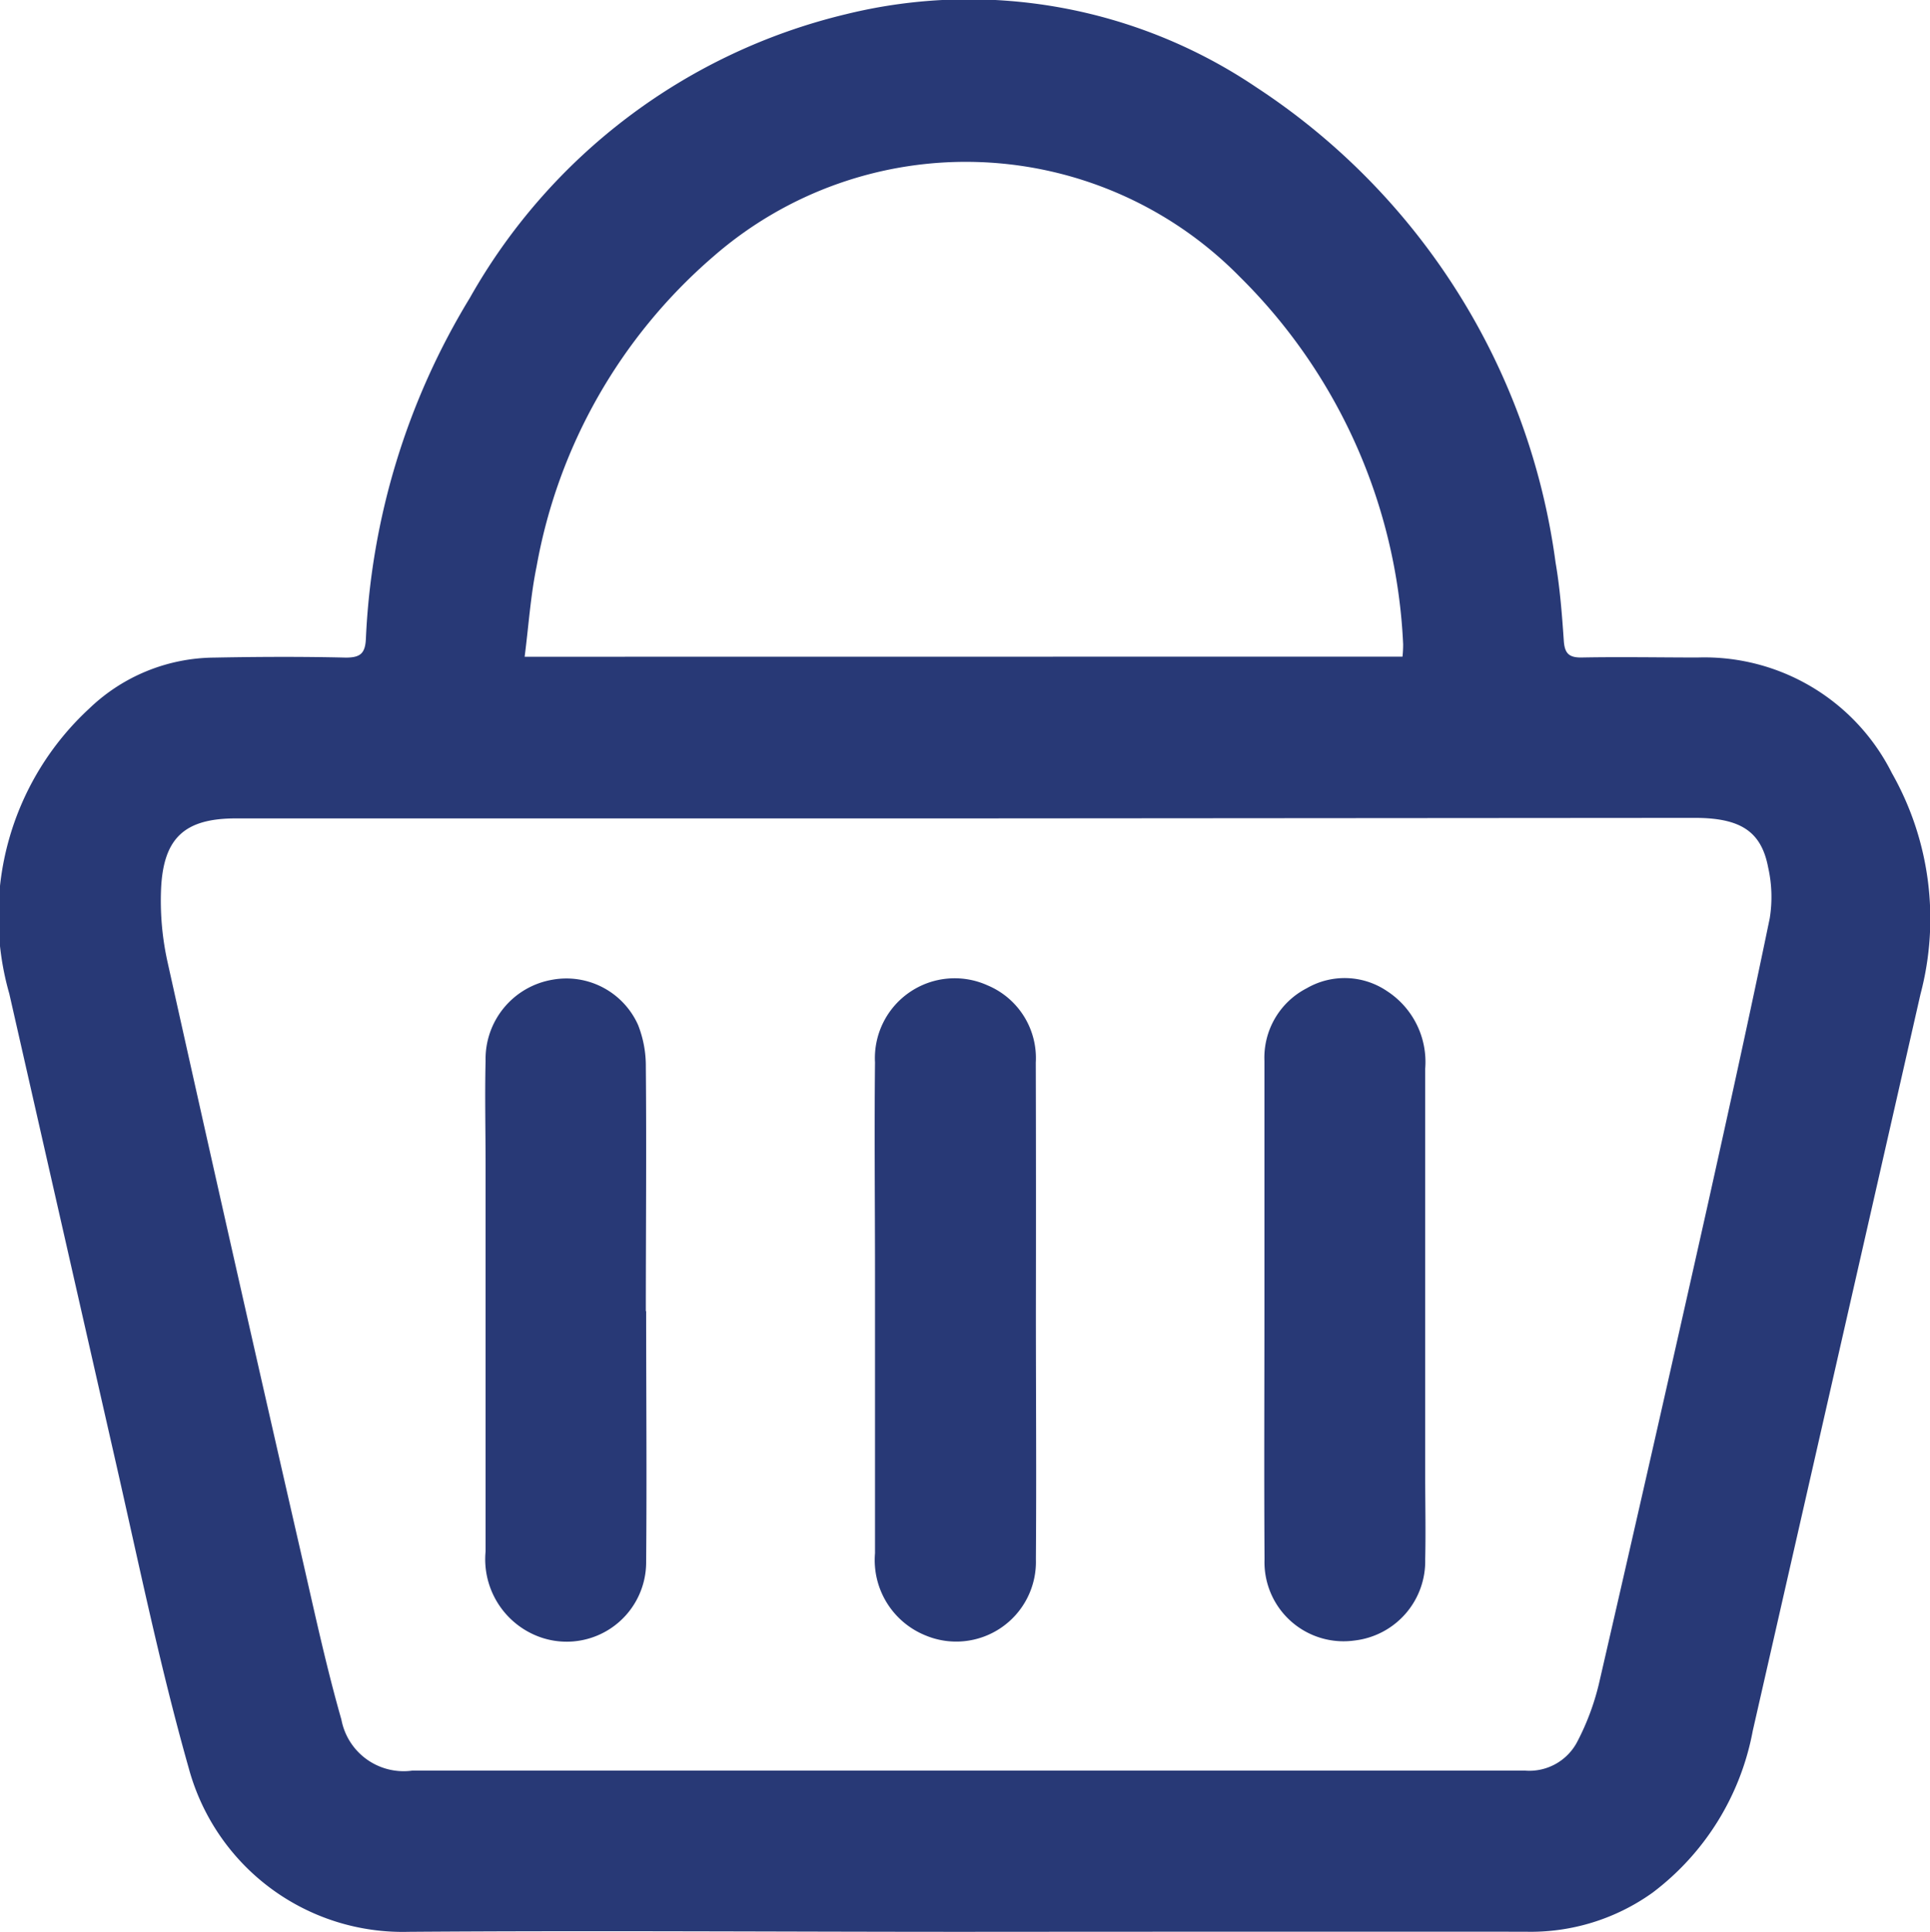
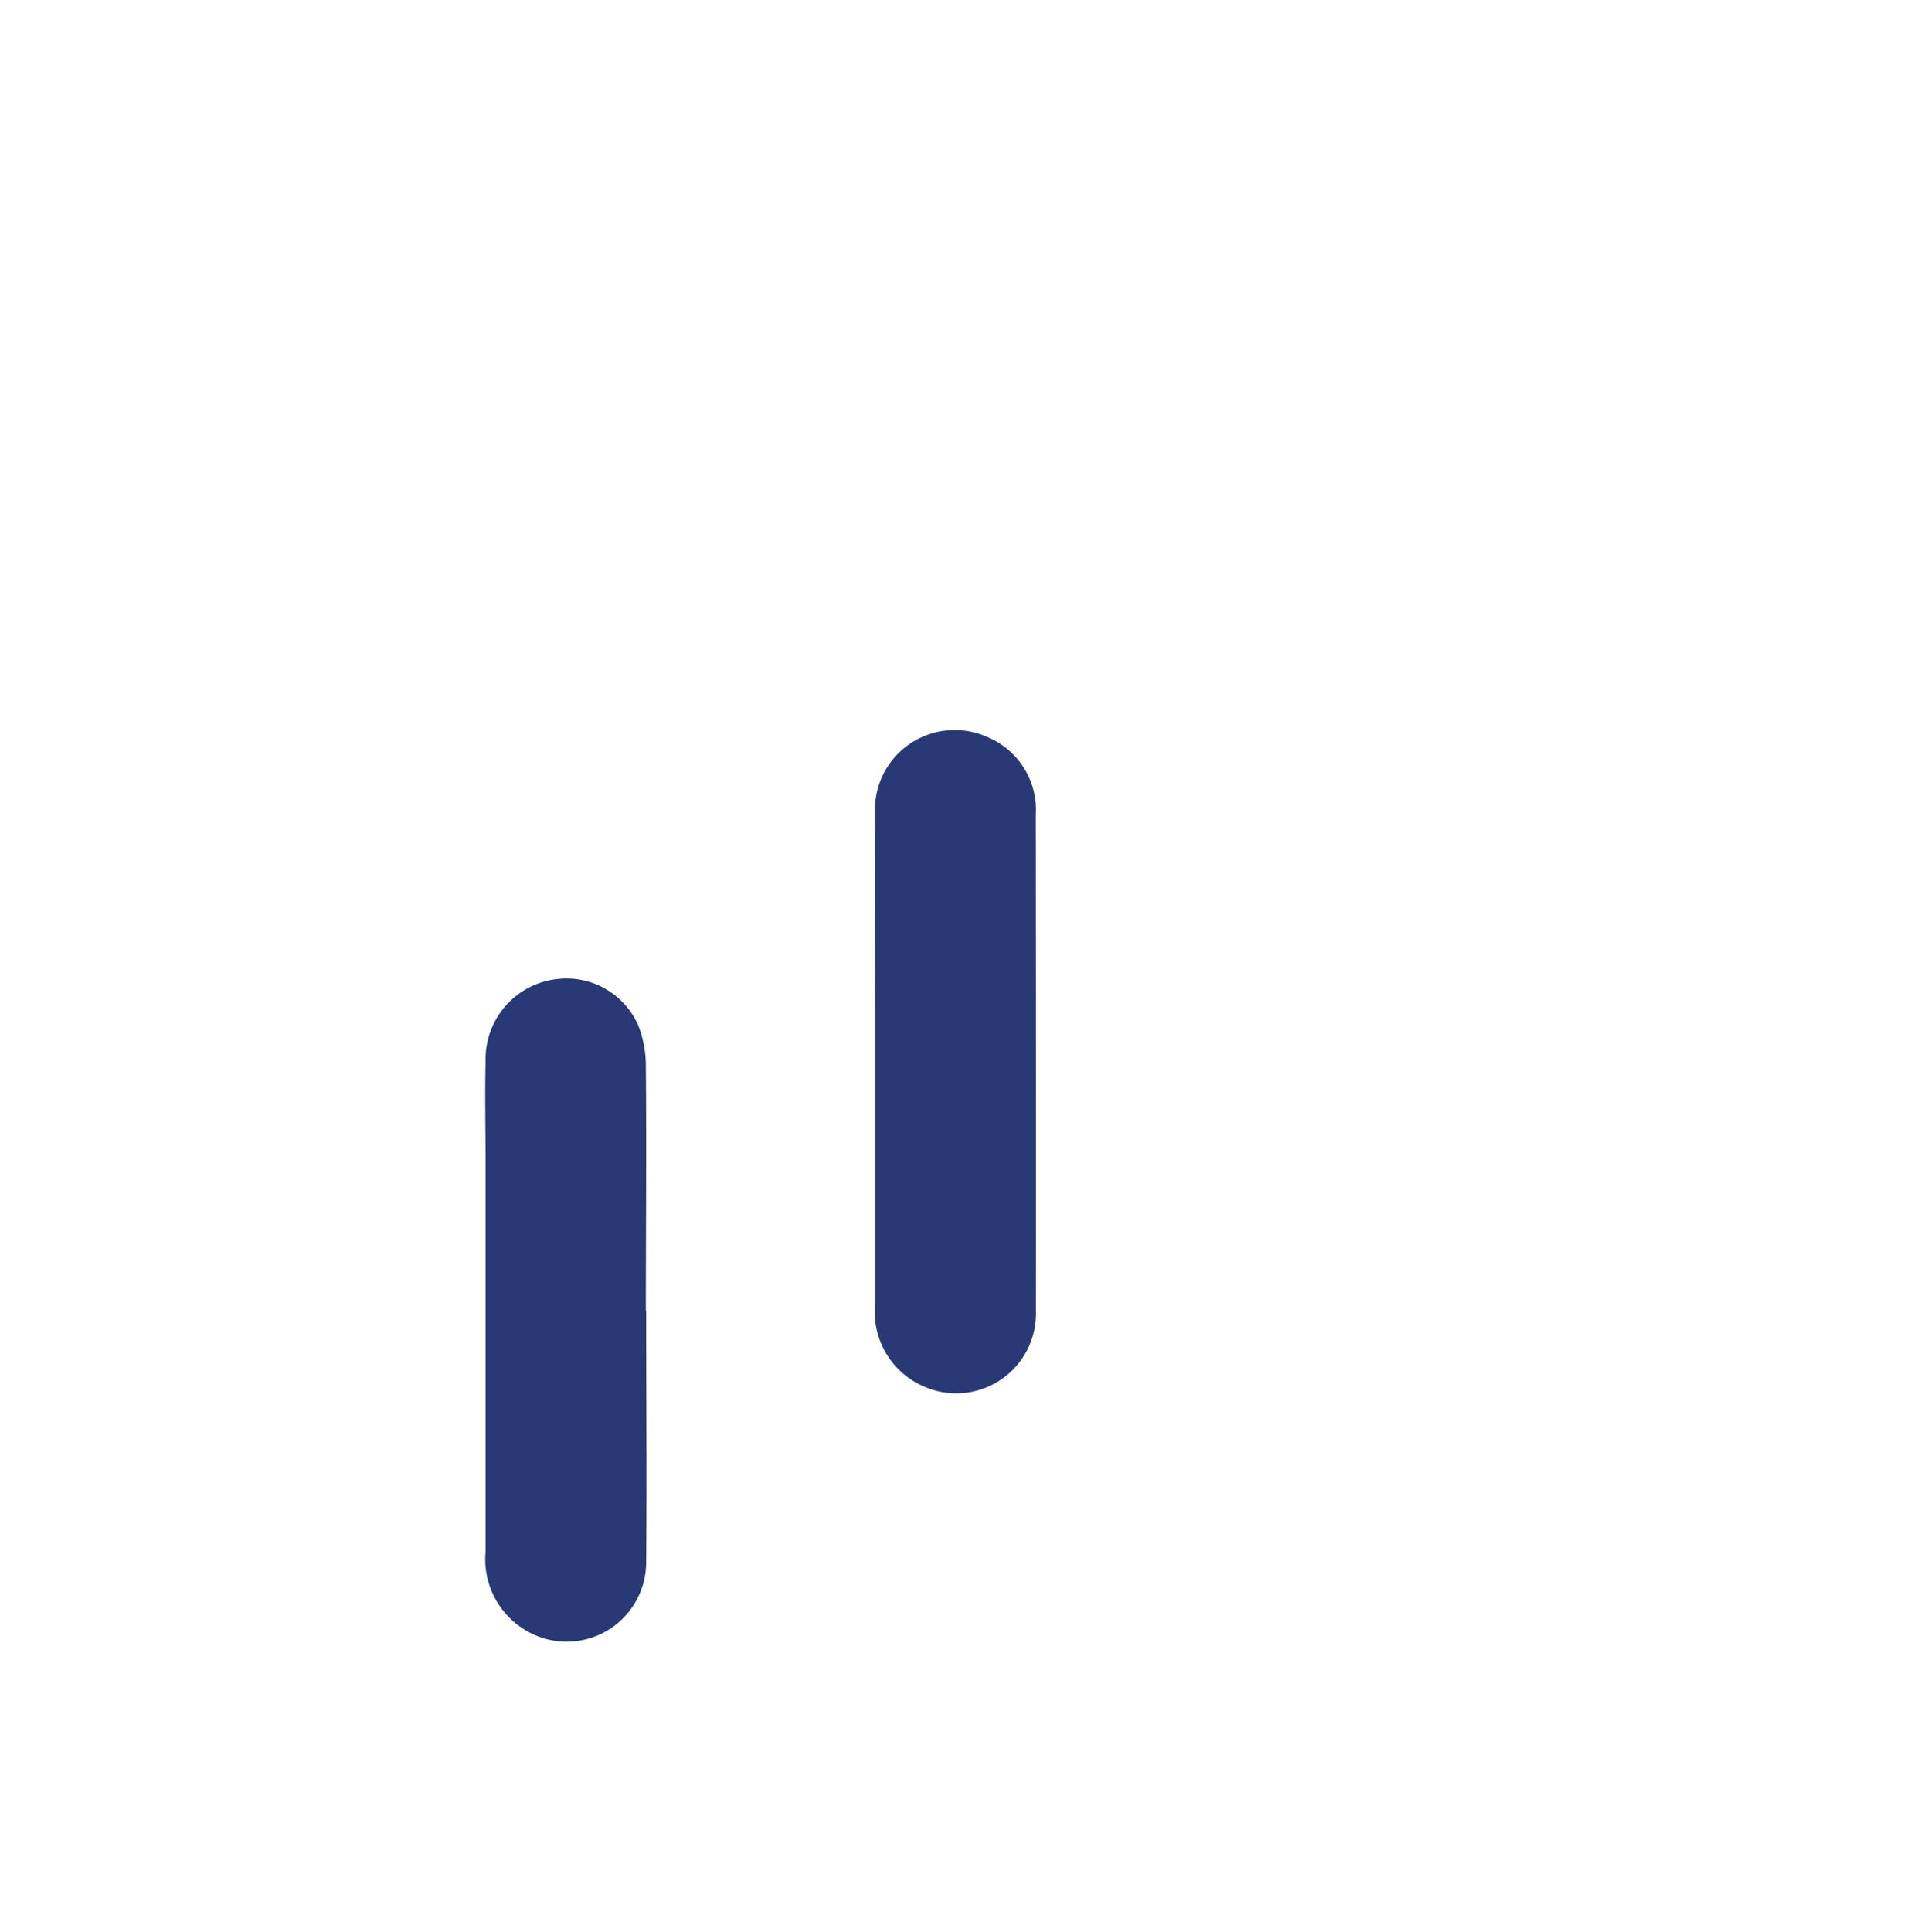
<svg xmlns="http://www.w3.org/2000/svg" width="18.283" height="18.301" viewBox="0 0 18.283 18.301">
  <g id="Group_2345" data-name="Group 2345" transform="translate(1311.812 1967.902)">
-     <path id="Path_5283" data-name="Path 5283" d="M-1302.68-1949.606c-1.754,0-3.508-.013-5.262,0a2.1,2.1,0,0,1-2.082-1.55c-.274-.967-.476-1.954-.7-2.935q-.5-2.2-1-4.4a2.673,2.673,0,0,1,.757-2.7,1.727,1.727,0,0,1,1.181-.483c.417-.008.833-.01,1.25,0,.136,0,.183-.038.19-.176a6.776,6.776,0,0,1,.984-3.229,5.582,5.582,0,0,1,3.562-2.688,4.87,4.87,0,0,1,3.891.693,6.391,6.391,0,0,1,2.833,4.5c.042.244.061.493.078.741.008.118.048.16.169.158.367-.007.734,0,1.1,0a1.987,1.987,0,0,1,1.839,1.095,2.793,2.793,0,0,1,.271,2.093q-.794,3.488-1.589,6.977a2.489,2.489,0,0,1-.949,1.533,1.984,1.984,0,0,1-1.207.37Q-1300.022-1949.608-1302.68-1949.606Zm.024-10.545h-6.921c-.481,0-.686.18-.709.664a2.678,2.678,0,0,0,.062.7q.635,2.855,1.289,5.706c.112.49.219.982.357,1.465a.6.6,0,0,0,.672.483h5.223c1.772,0,3.545,0,5.317,0a.512.512,0,0,0,.5-.282,2.372,2.372,0,0,0,.2-.537q.523-2.269,1.032-4.542c.2-.9.4-1.806.587-2.712a1.272,1.272,0,0,0-.015-.48c-.065-.343-.263-.469-.692-.47Zm4.13-1.532a1.062,1.062,0,0,0,.006-.119,5.224,5.224,0,0,0-1.546-3.477,3.638,3.638,0,0,0-4.988-.194,5.047,5.047,0,0,0-1.675,2.937c-.057.276-.075.56-.113.854Z" transform="translate(0 0)" fill="#283976" />
-     <path id="Path_5284" data-name="Path 5284" d="M-1055.55-1766.559c0-.784,0-1.567,0-2.351a.739.739,0,0,1,.4-.687.716.716,0,0,1,.762.027.8.8,0,0,1,.361.734q0,1.931,0,3.863c0,.261.006.522,0,.783a.756.756,0,0,1-.669.77.749.749,0,0,1-.853-.769C-1055.554-1764.979-1055.55-1765.769-1055.55-1766.559Z" transform="translate(-244.284 -188.945)" fill="#283976" />
    <path id="Path_5285" data-name="Path 5285" d="M-1212-1766.481c0,.79.007,1.58,0,2.37a.753.753,0,0,1-1.064.695.783.783,0,0,1-.457-.788q0-1.829,0-3.657c0-.33-.008-.66,0-.989a.761.761,0,0,1,.632-.768.744.744,0,0,1,.812.427,1.057,1.057,0,0,1,.074.4c.007.771,0,1.543,0,2.314Z" transform="translate(-93.691 -189.005)" fill="#283976" />
-     <path id="Path_5286" data-name="Path 5286" d="M-1133.021-1766.507c0,.784.006,1.567,0,2.351a.755.755,0,0,1-1.05.719.769.769,0,0,1-.474-.776q0-1.325,0-2.649c0-.666-.007-1.331,0-2a.756.756,0,0,1,1.068-.729.746.746,0,0,1,.455.73Q-1133.019-1767.682-1133.021-1766.507Z" transform="translate(-168.978 -188.978)" fill="#283976" />
+     <path id="Path_5286" data-name="Path 5286" d="M-1133.021-1766.507a.755.755,0,0,1-1.05.719.769.769,0,0,1-.474-.776q0-1.325,0-2.649c0-.666-.007-1.331,0-2a.756.756,0,0,1,1.068-.729.746.746,0,0,1,.455.73Q-1133.019-1767.682-1133.021-1766.507Z" transform="translate(-168.978 -188.978)" fill="#283976" />
  </g>
</svg>